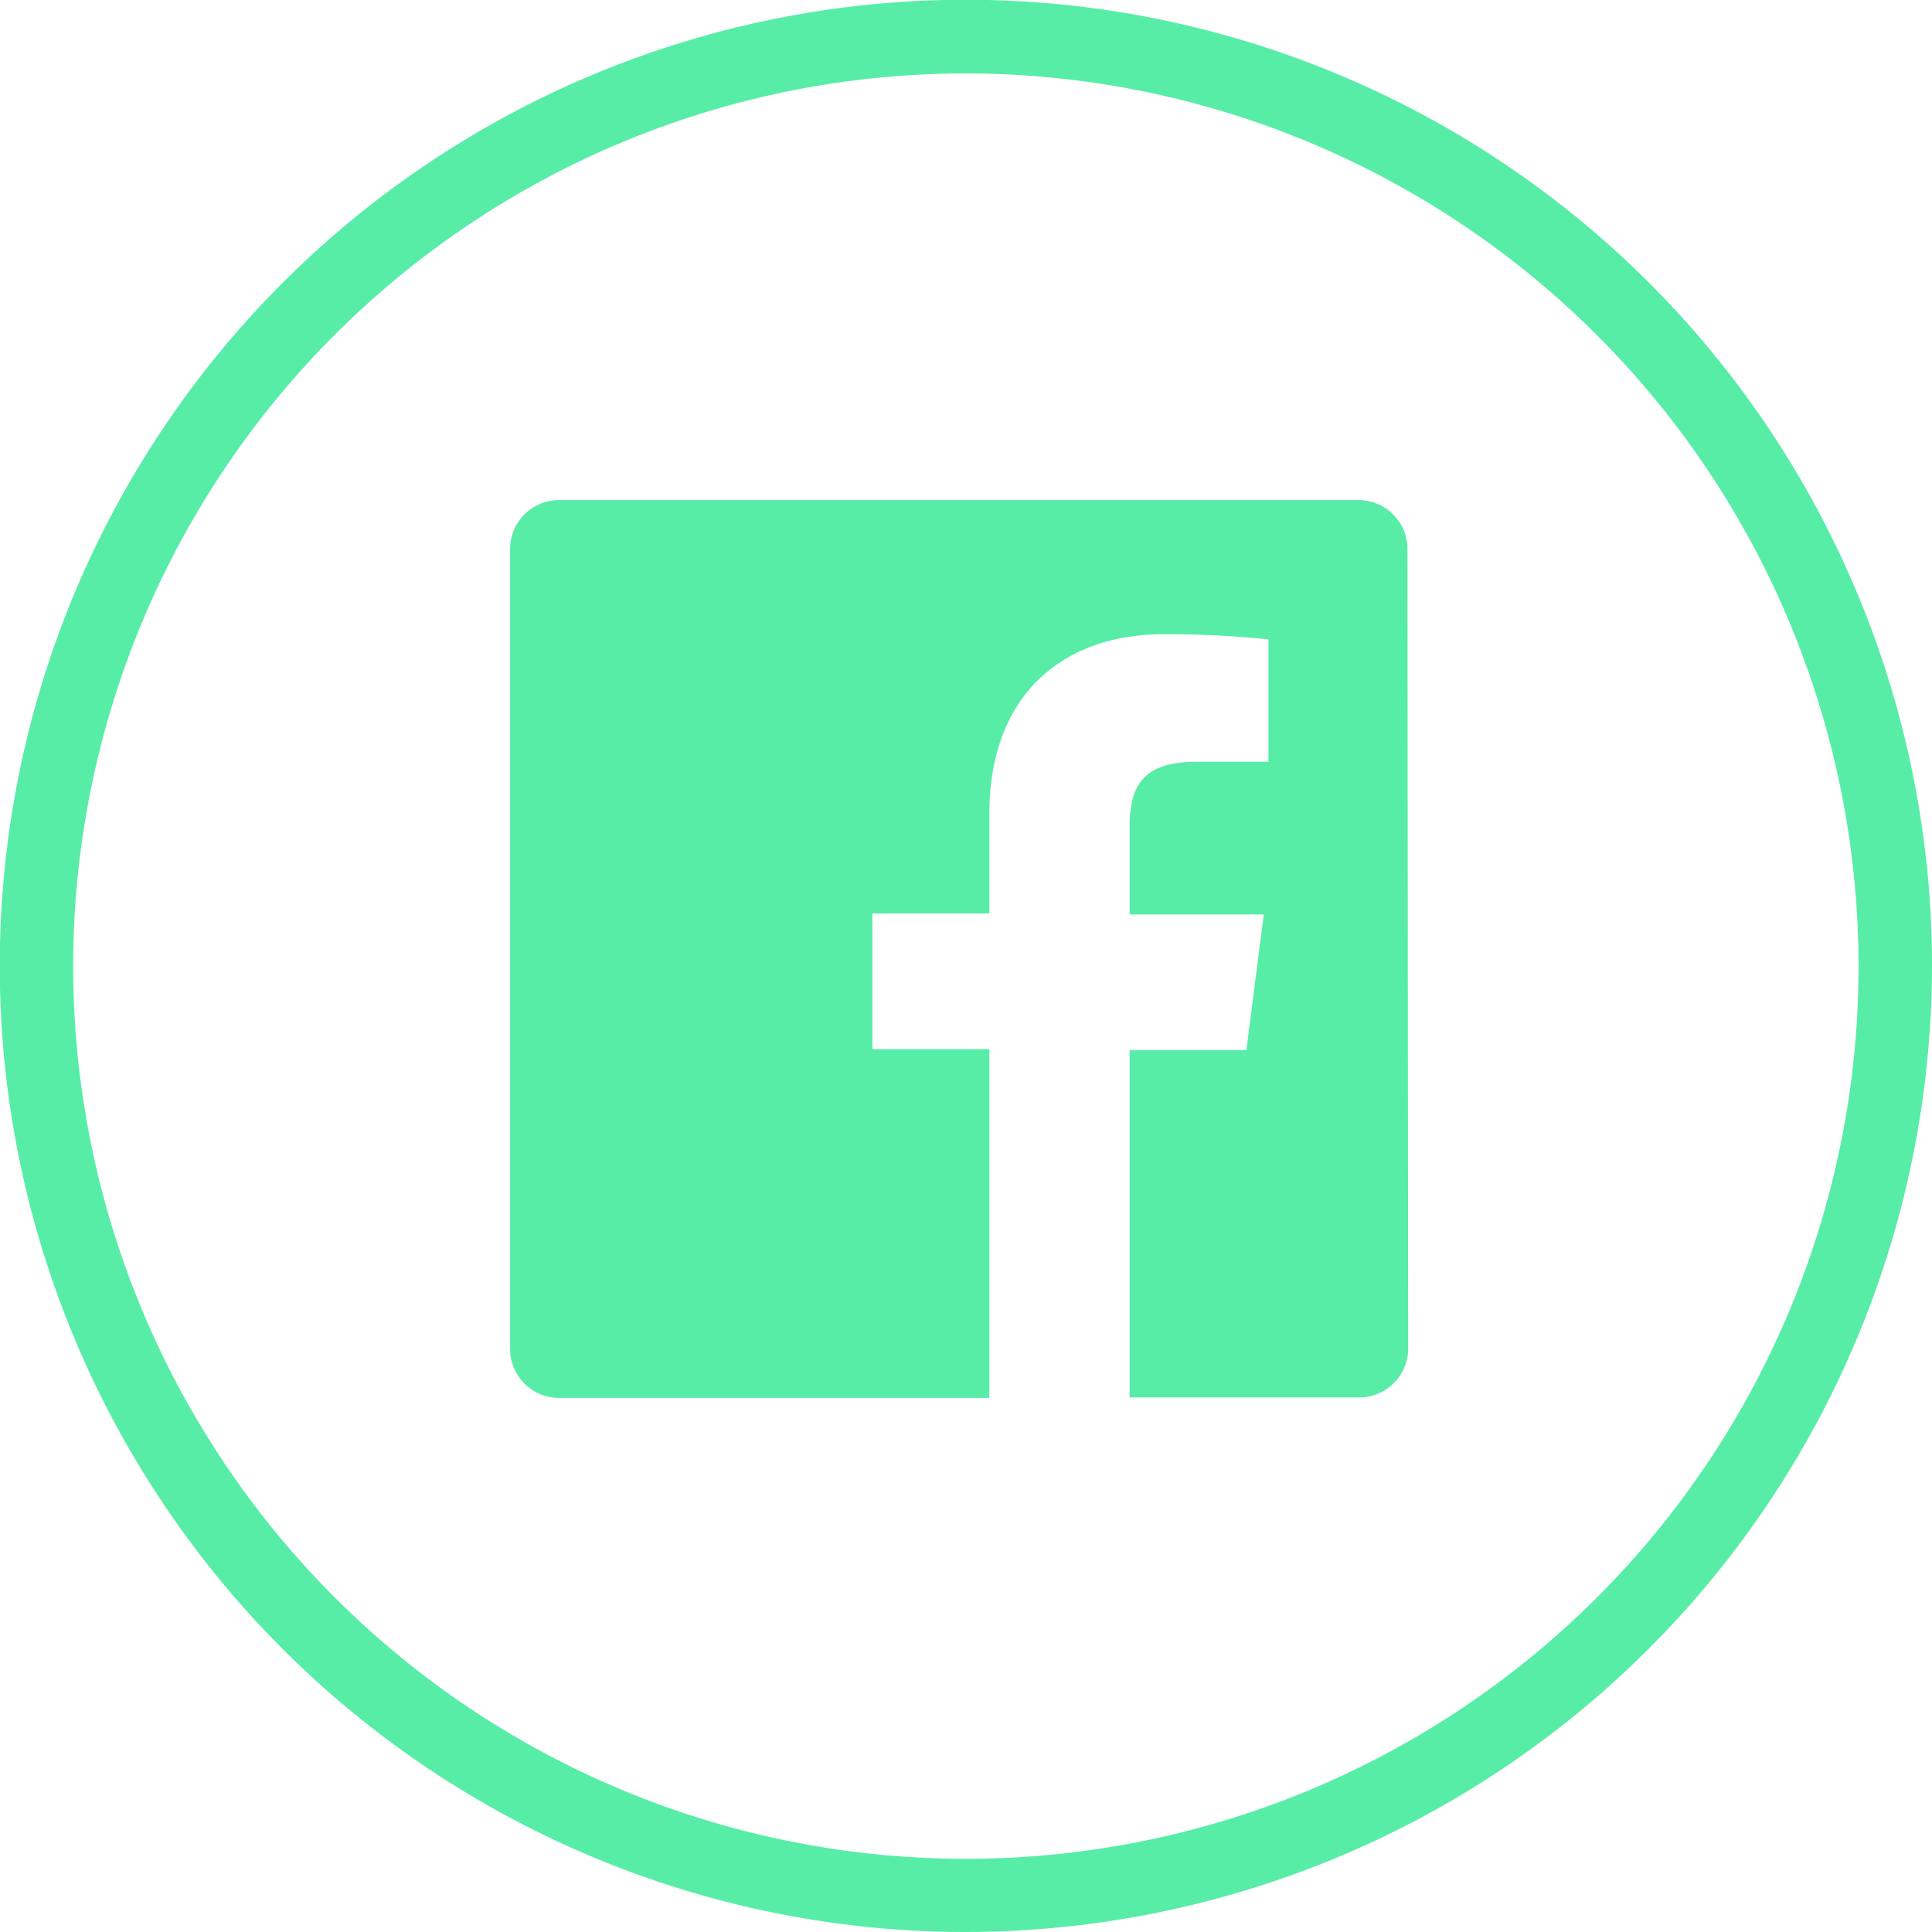
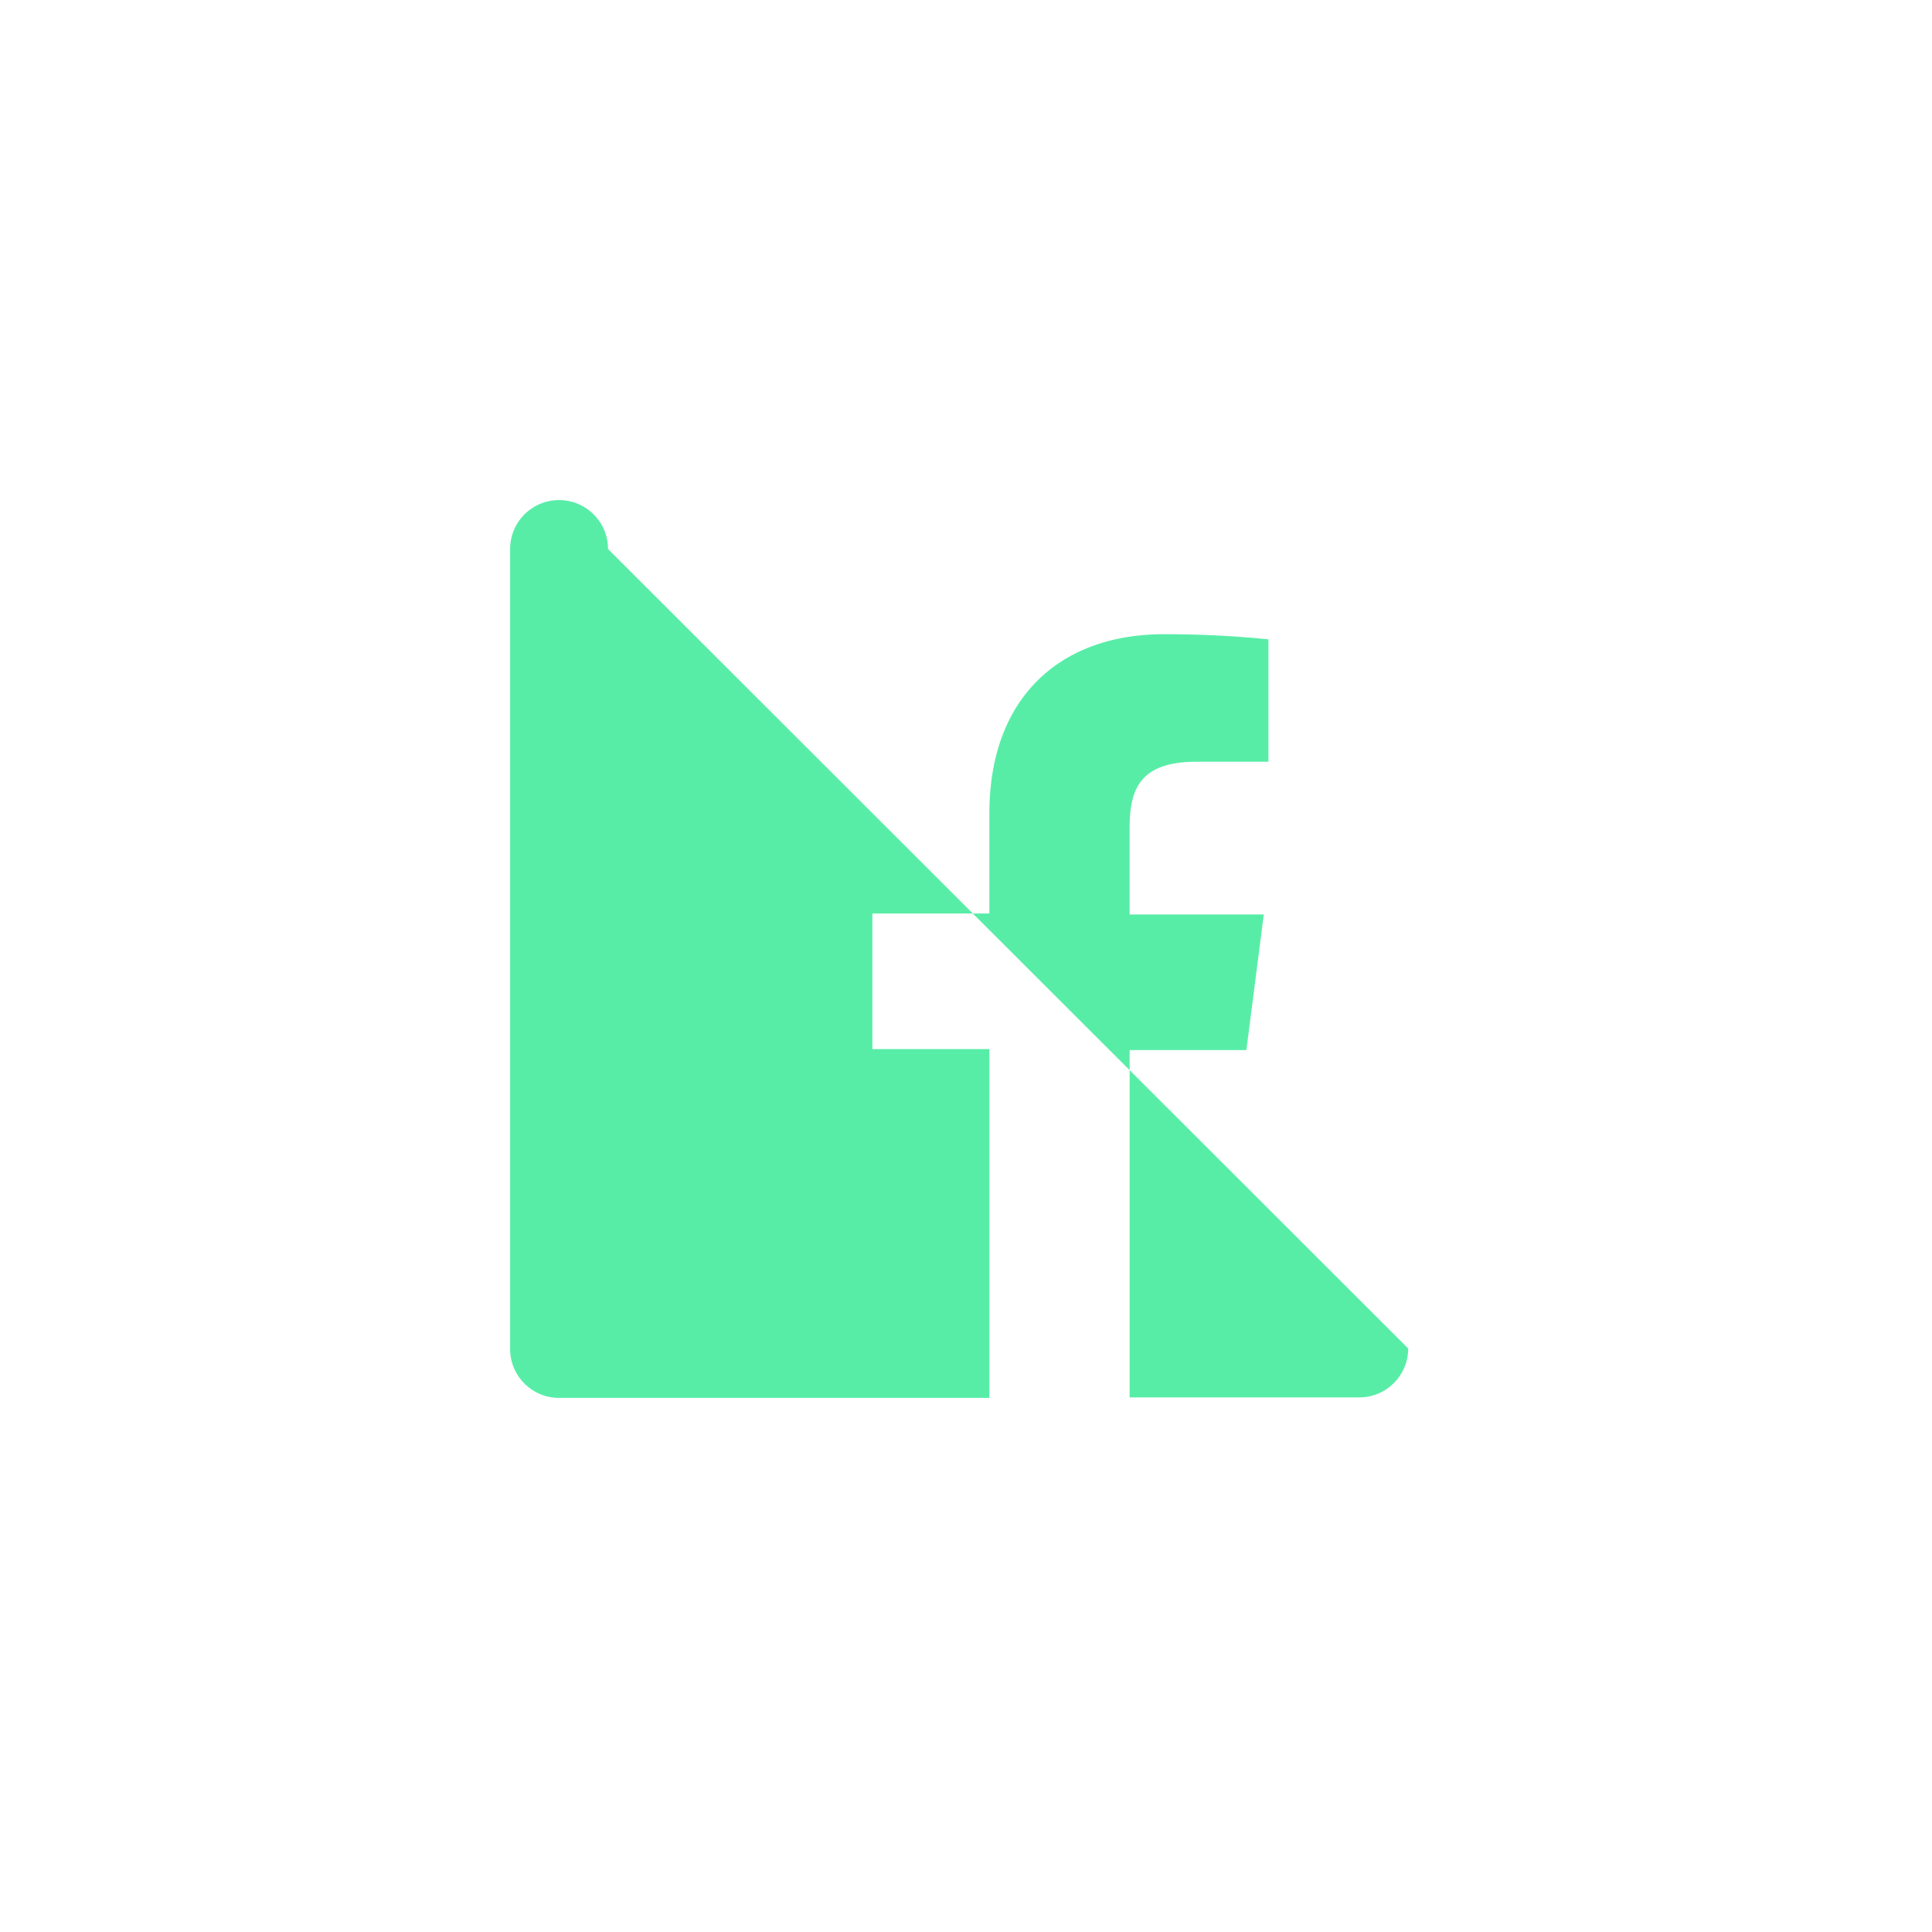
<svg xmlns="http://www.w3.org/2000/svg" width="78.93" height="78.93" viewBox="0 0 78.93 78.93">
  <title>icon-facebook</title>
-   <path d="M50.12,90.26A39.47,39.47,0,1,1,89.59,50.79,39.51,39.51,0,0,1,50.12,90.26Zm0-75.93A36.47,36.47,0,1,0,86.59,50.79,36.5,36.5,0,0,0,50.12,14.33Z" transform="translate(-10.66 -11.33)" style="fill:#58eda7" />
-   <path d="M68.19,66.42a2,2,0,0,1-2,2H56.81V54.23h4.77l.71-5.54H56.81V45.15c0-1.61.44-2.7,2.74-2.7h2.93v-5a41.9,41.9,0,0,0-4.27-.21c-4.23,0-7.13,2.58-7.13,7.32v4.09H46.3v5.54h4.78V68.44H33.5a2,2,0,0,1-2-2V33.76a2,2,0,0,1,2-2H66.16a2,2,0,0,1,2,2Z" transform="translate(-10.66 -11.33)" style="fill:#58eda7" />
+   <path d="M68.19,66.42a2,2,0,0,1-2,2H56.81V54.23h4.77l.71-5.54H56.81V45.15c0-1.61.44-2.7,2.74-2.7h2.93v-5a41.9,41.9,0,0,0-4.27-.21c-4.23,0-7.13,2.58-7.13,7.32v4.09H46.3v5.54h4.78V68.44H33.5a2,2,0,0,1-2-2V33.76a2,2,0,0,1,2-2a2,2,0,0,1,2,2Z" transform="translate(-10.66 -11.33)" style="fill:#58eda7" />
</svg>